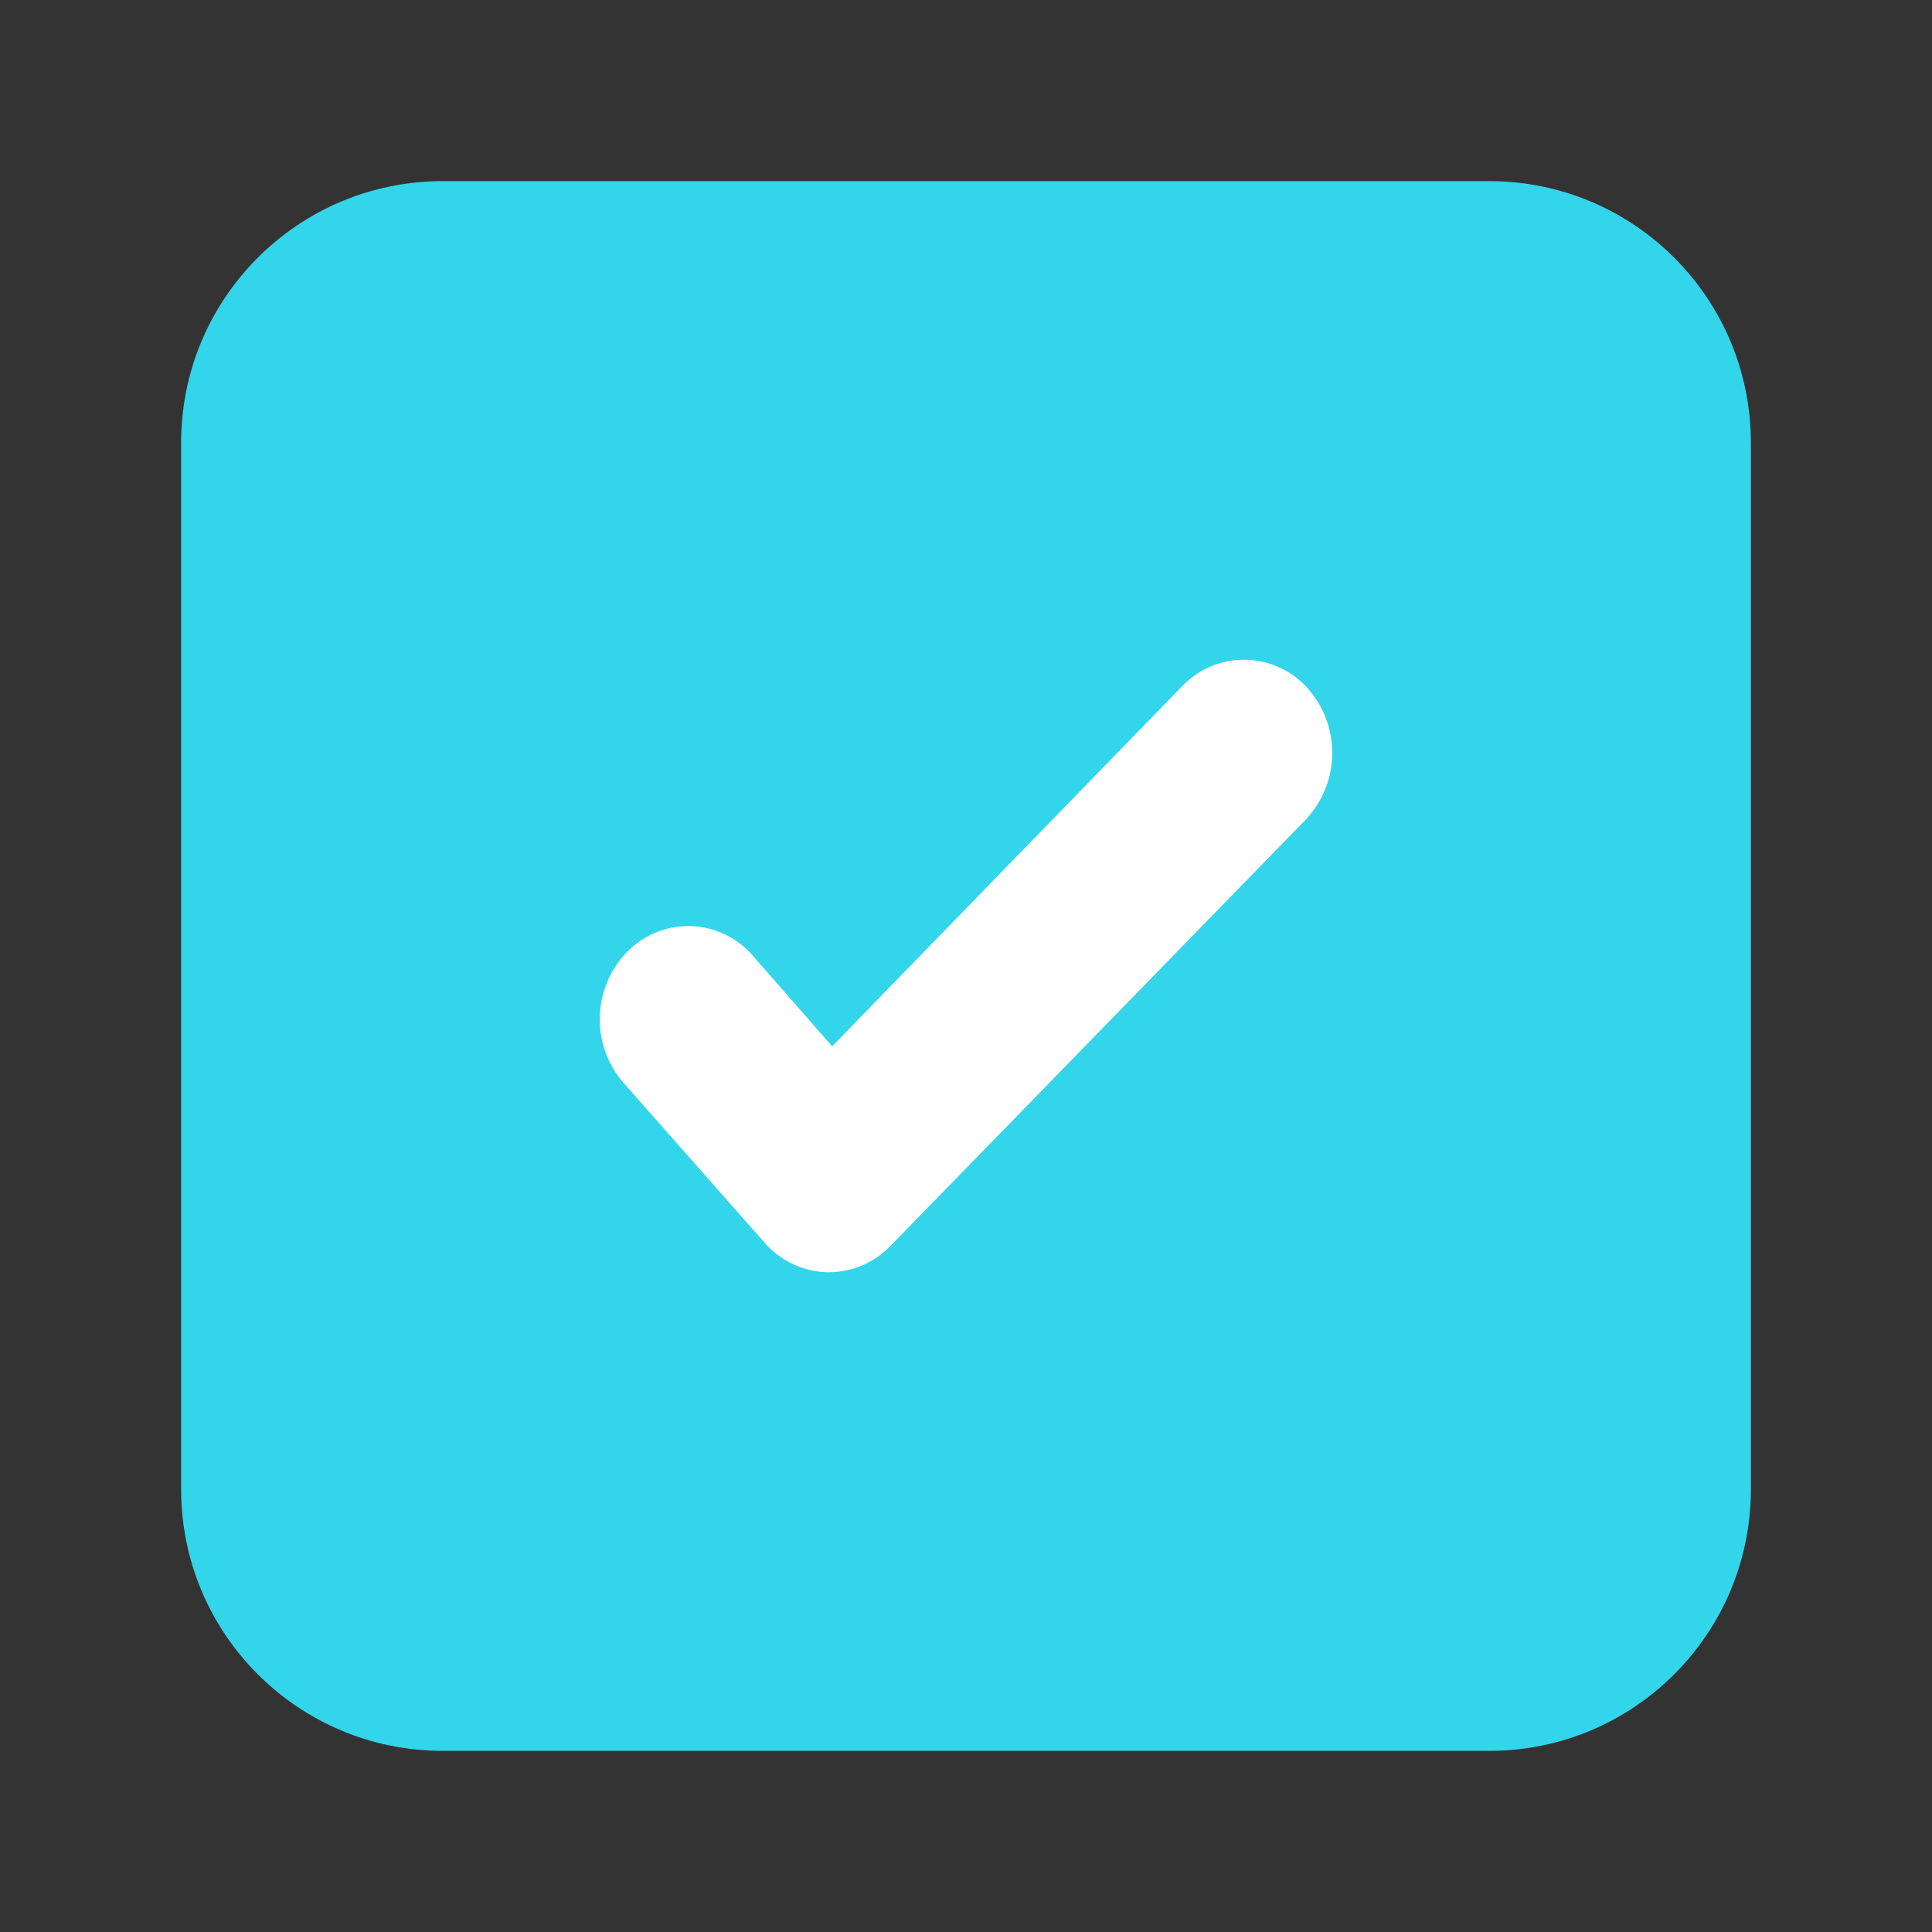
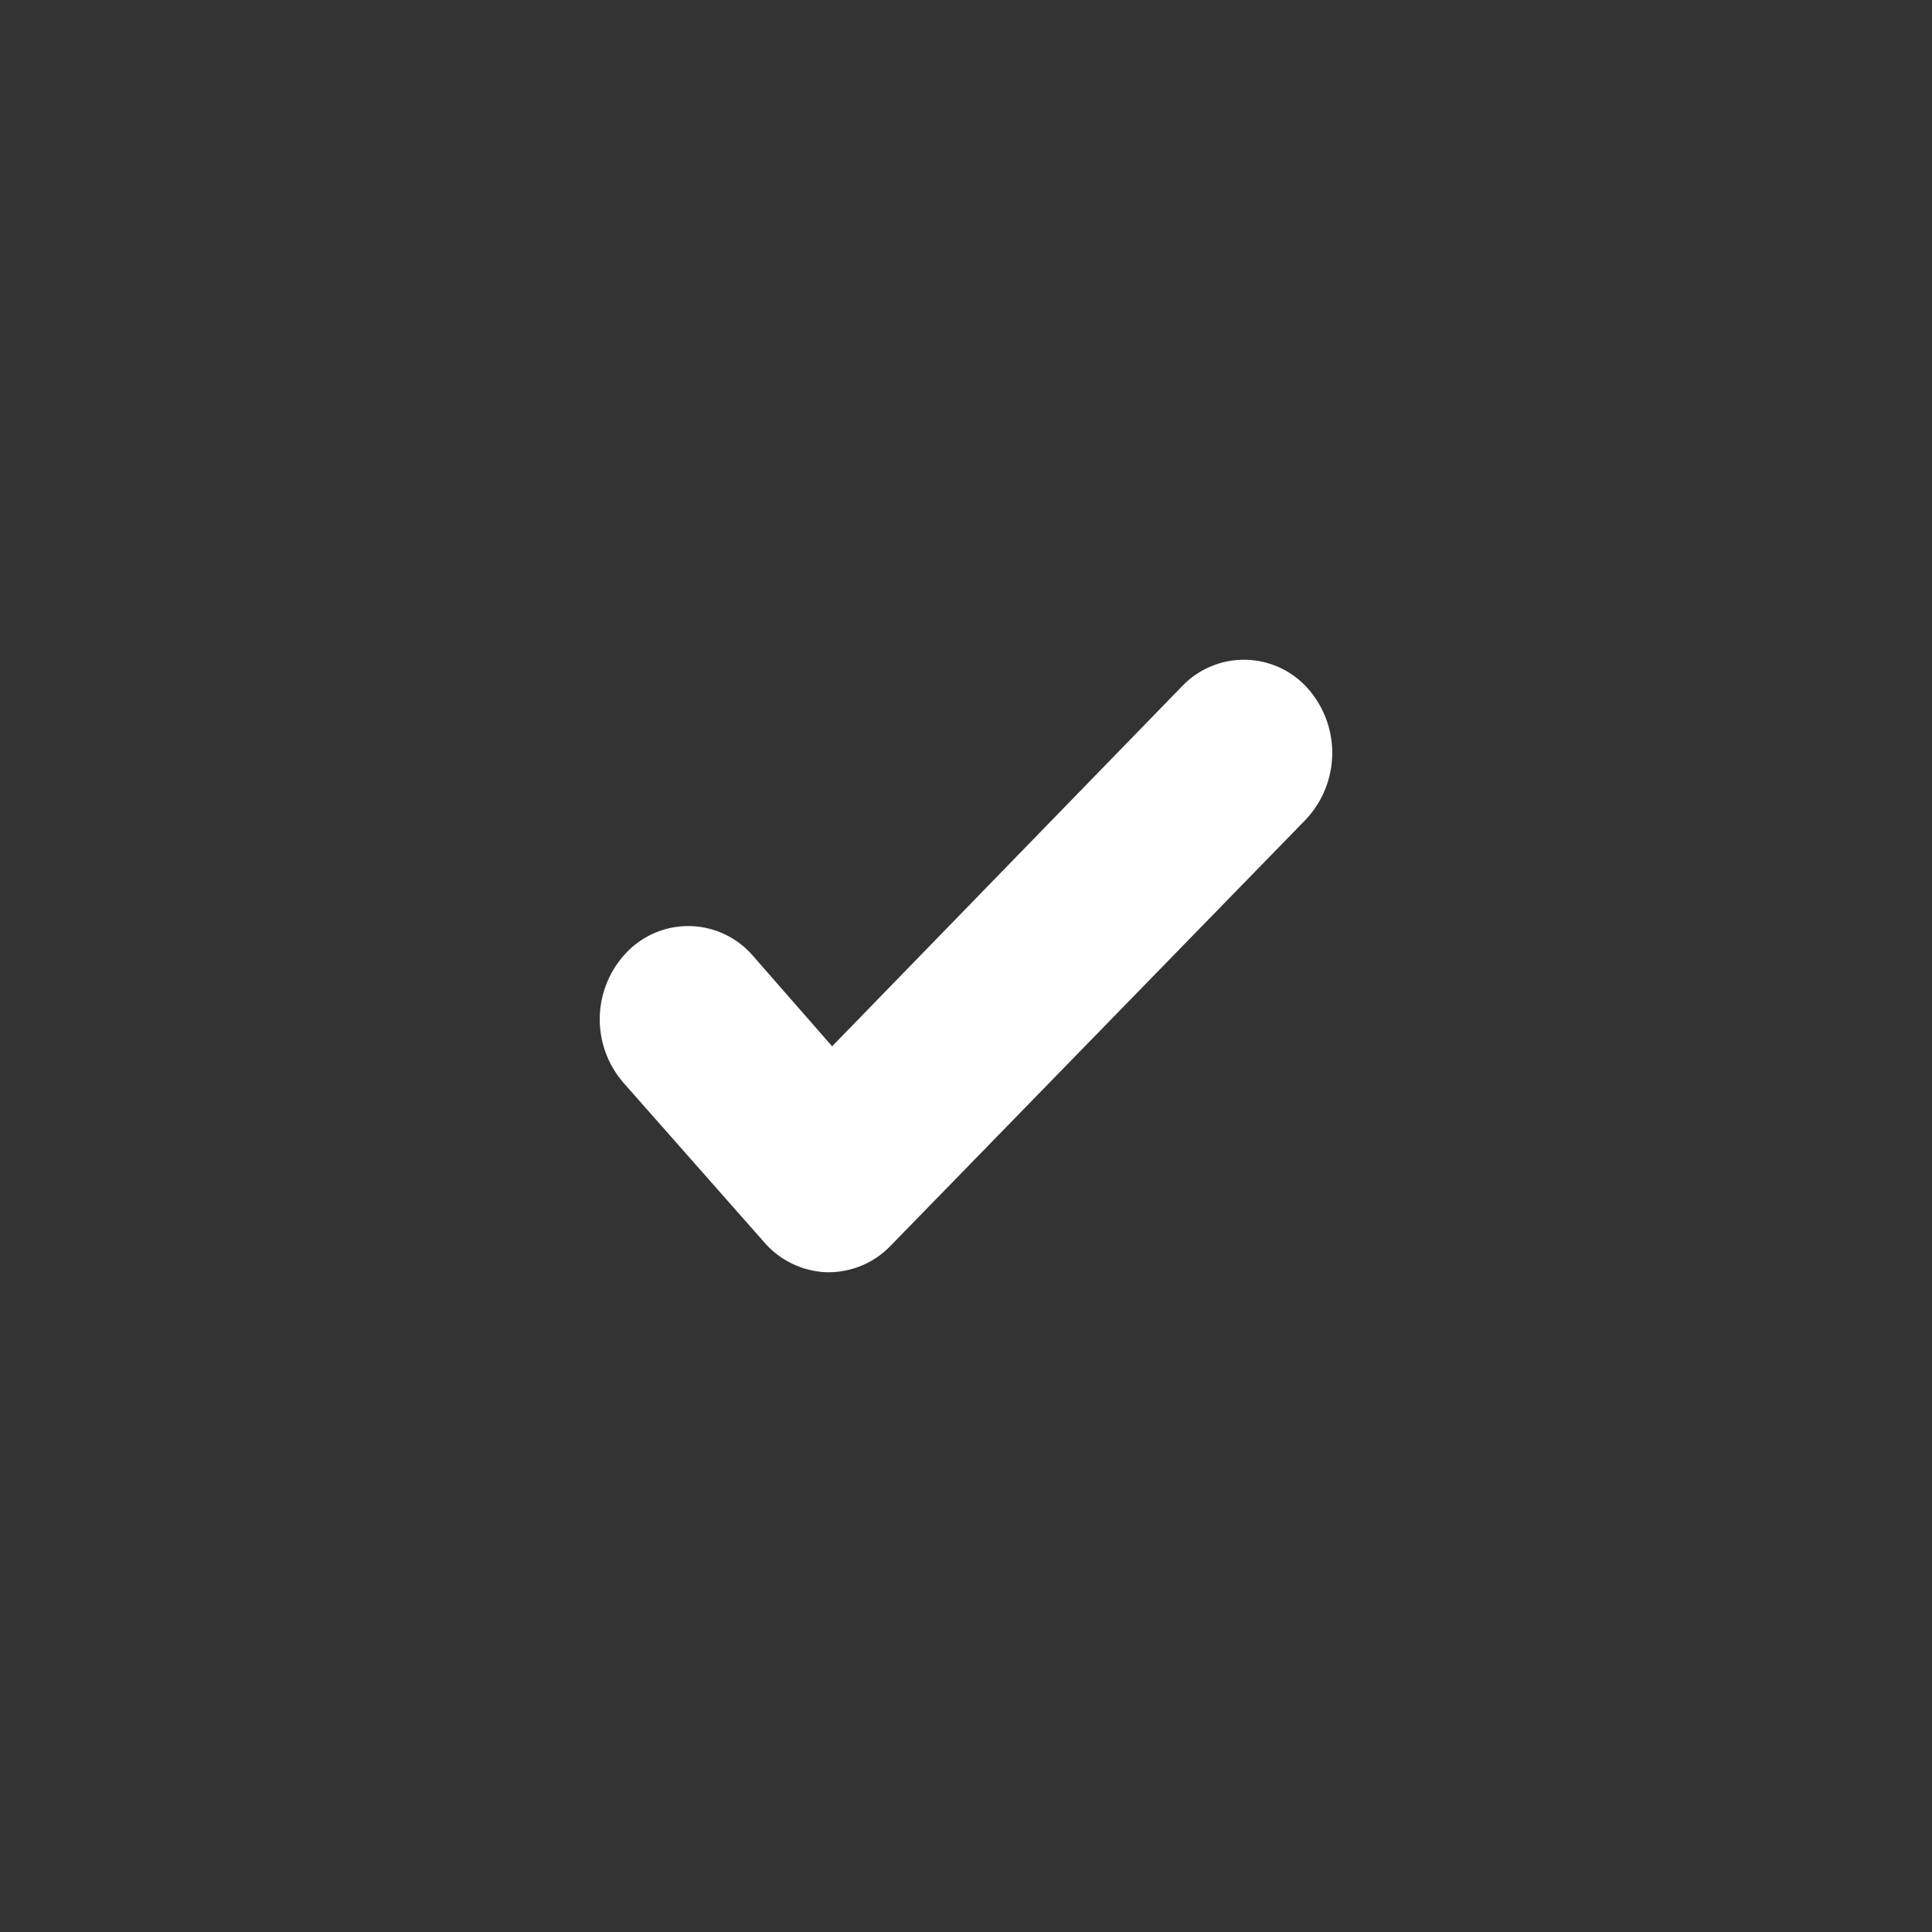
<svg xmlns="http://www.w3.org/2000/svg" width="128" height="128" viewBox="0 0 128 128" fill="none">
  <rect x="0" y="0" width="128" height="128" fill="#333333" stroke="none" />
-   <path d="M98.67 12H29.33C19.759 12 12 19.759 12 29.33V98.67C12 108.241 19.759 116 29.33 116H98.67C108.241 116 116 108.241 116 98.67V29.33C116 19.759 108.241 12 98.67 12Z" fill="#33D5EA" />
  <path d="M54.91 84.29H54.77C53.978 84.262 53.2 84.07 52.485 83.725C51.771 83.381 51.136 82.892 50.62 82.29L41.3 71.73C40.238 70.505 39.68 68.924 39.738 67.304C39.795 65.684 40.464 64.146 41.61 63C42.16 62.452 42.818 62.023 43.541 61.741C44.265 61.459 45.039 61.328 45.815 61.358C46.591 61.388 47.352 61.578 48.052 61.916C48.751 62.253 49.374 62.731 49.88 63.32L55.13 69.32L78.32 45.46C78.857 44.897 79.505 44.451 80.222 44.15C80.939 43.849 81.711 43.699 82.489 43.709C83.267 43.719 84.034 43.89 84.743 44.21C85.453 44.53 86.088 44.993 86.61 45.57C87.694 46.774 88.285 48.342 88.265 49.962C88.244 51.581 87.614 53.134 86.5 54.31L59 82.54C58.47 83.091 57.835 83.529 57.133 83.83C56.43 84.13 55.674 84.287 54.91 84.29V84.29Z" fill="white" />
</svg>